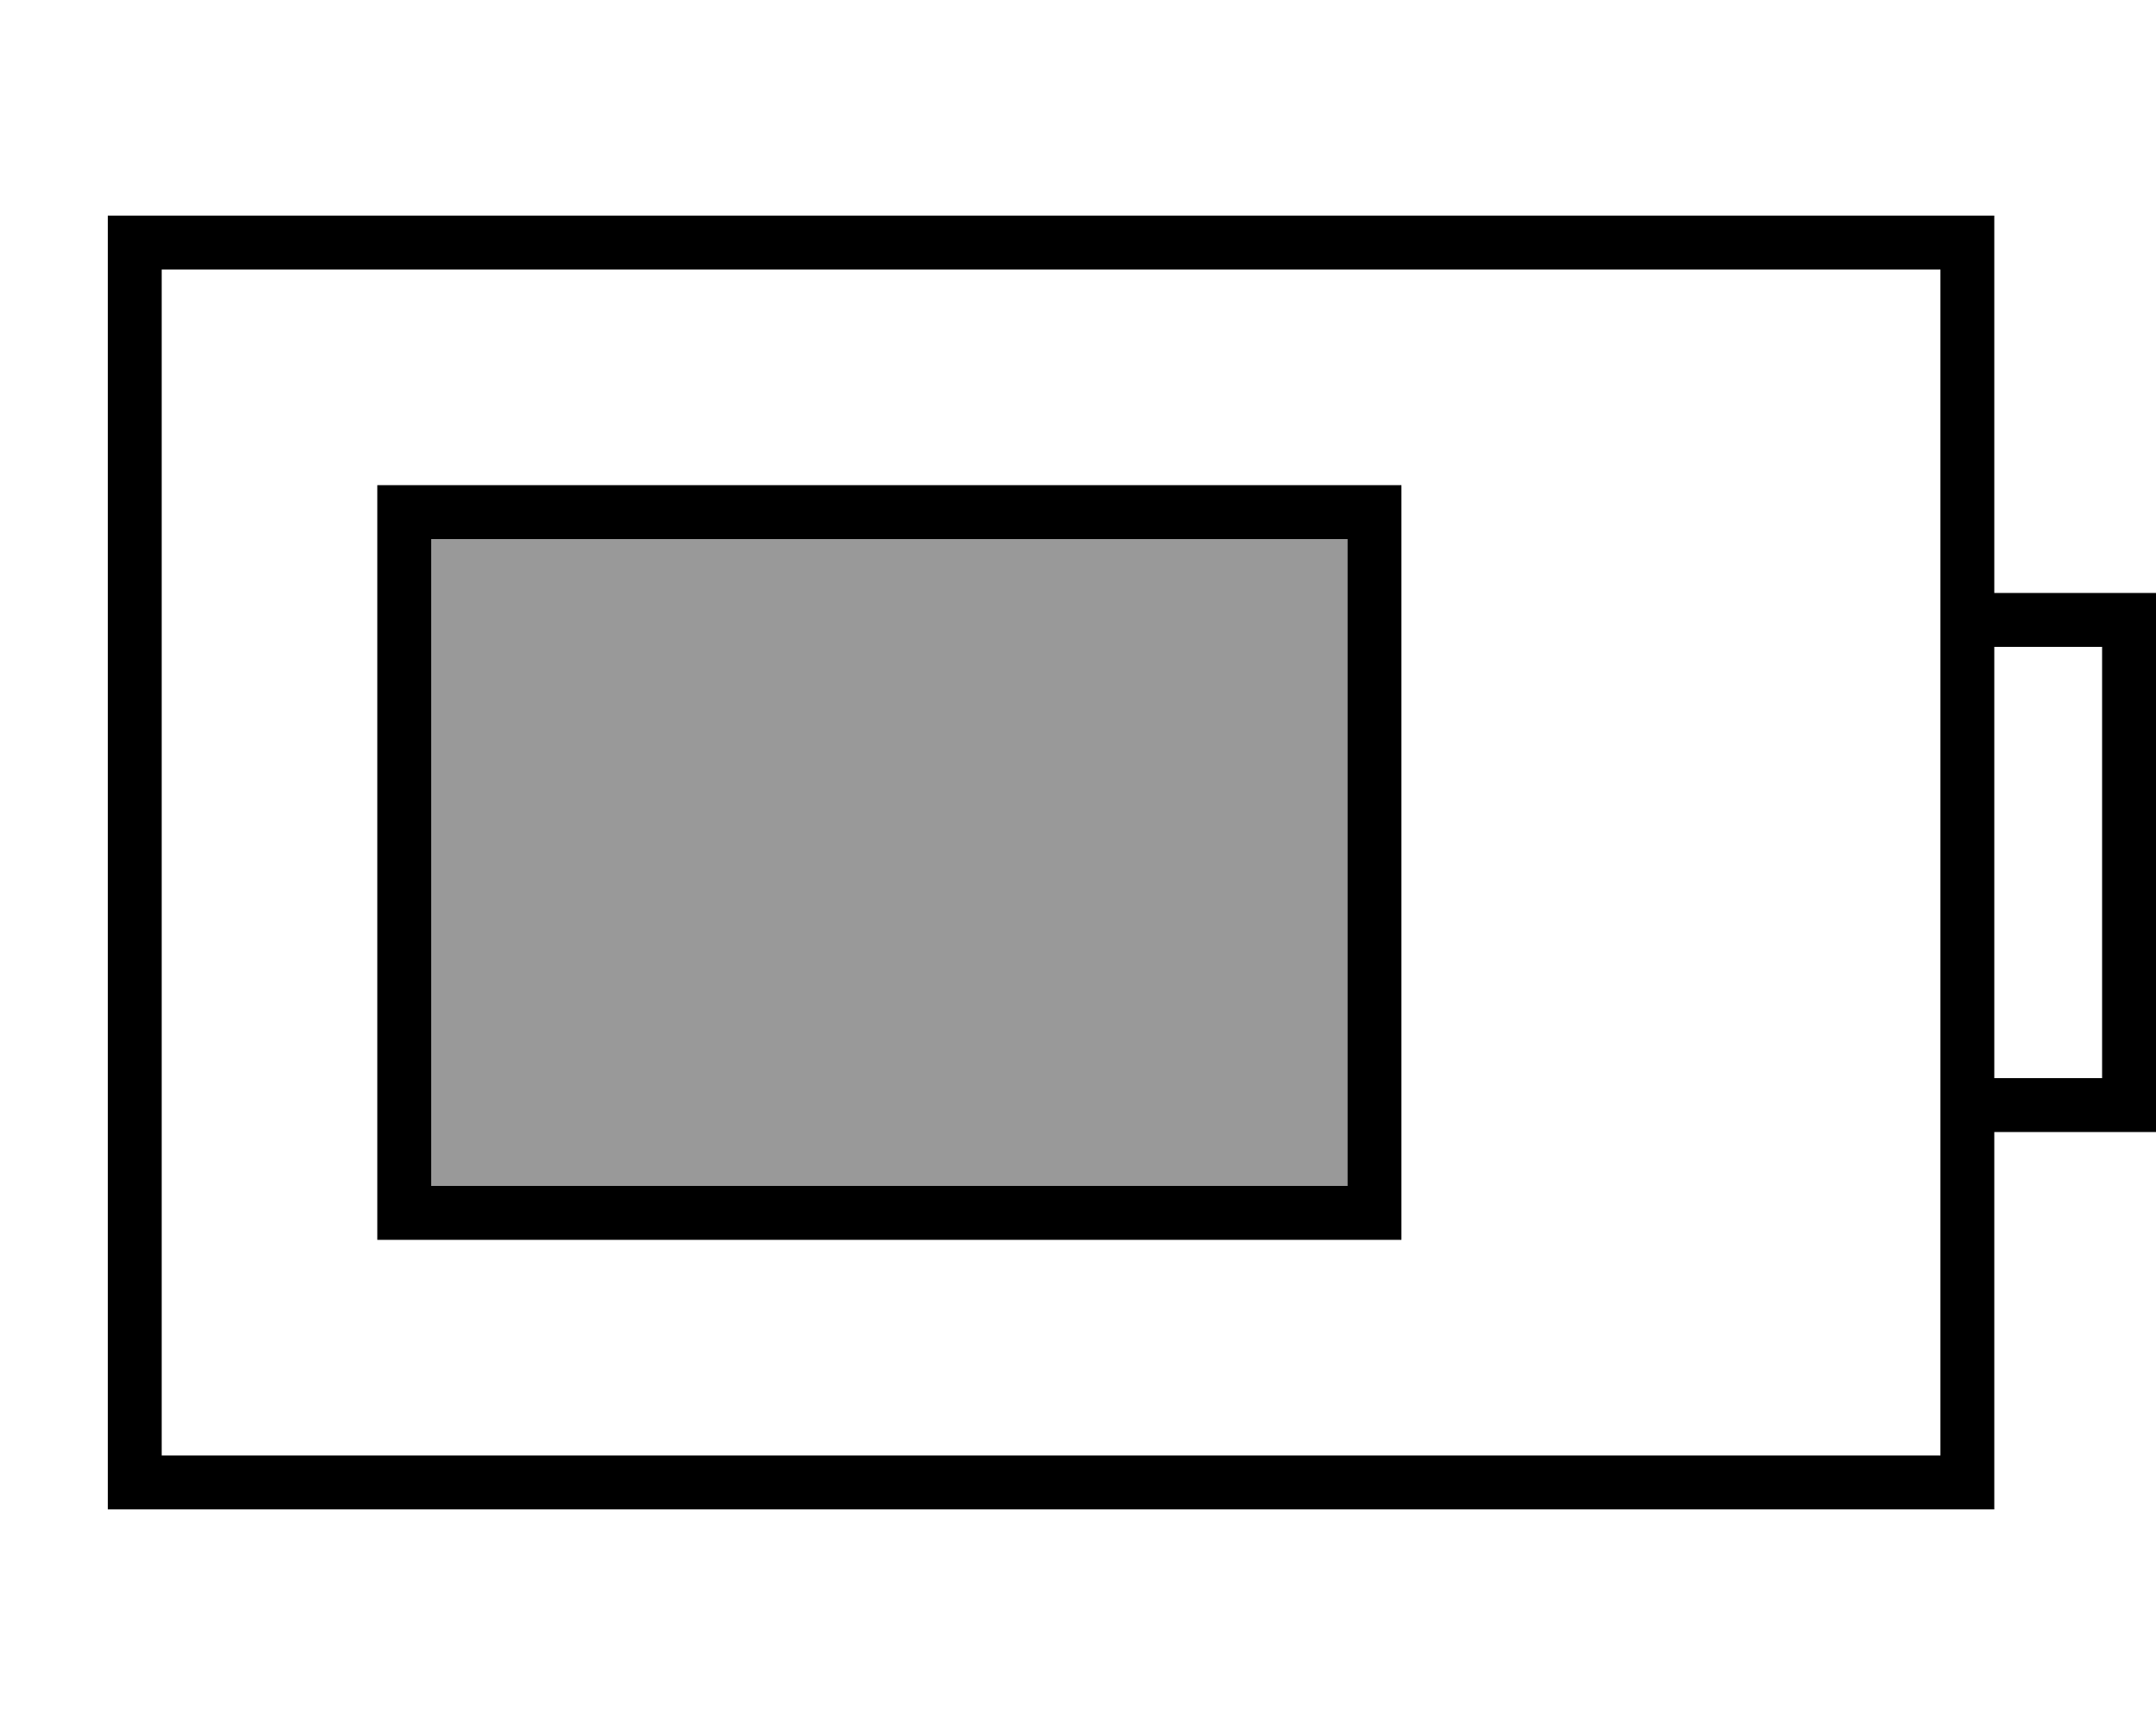
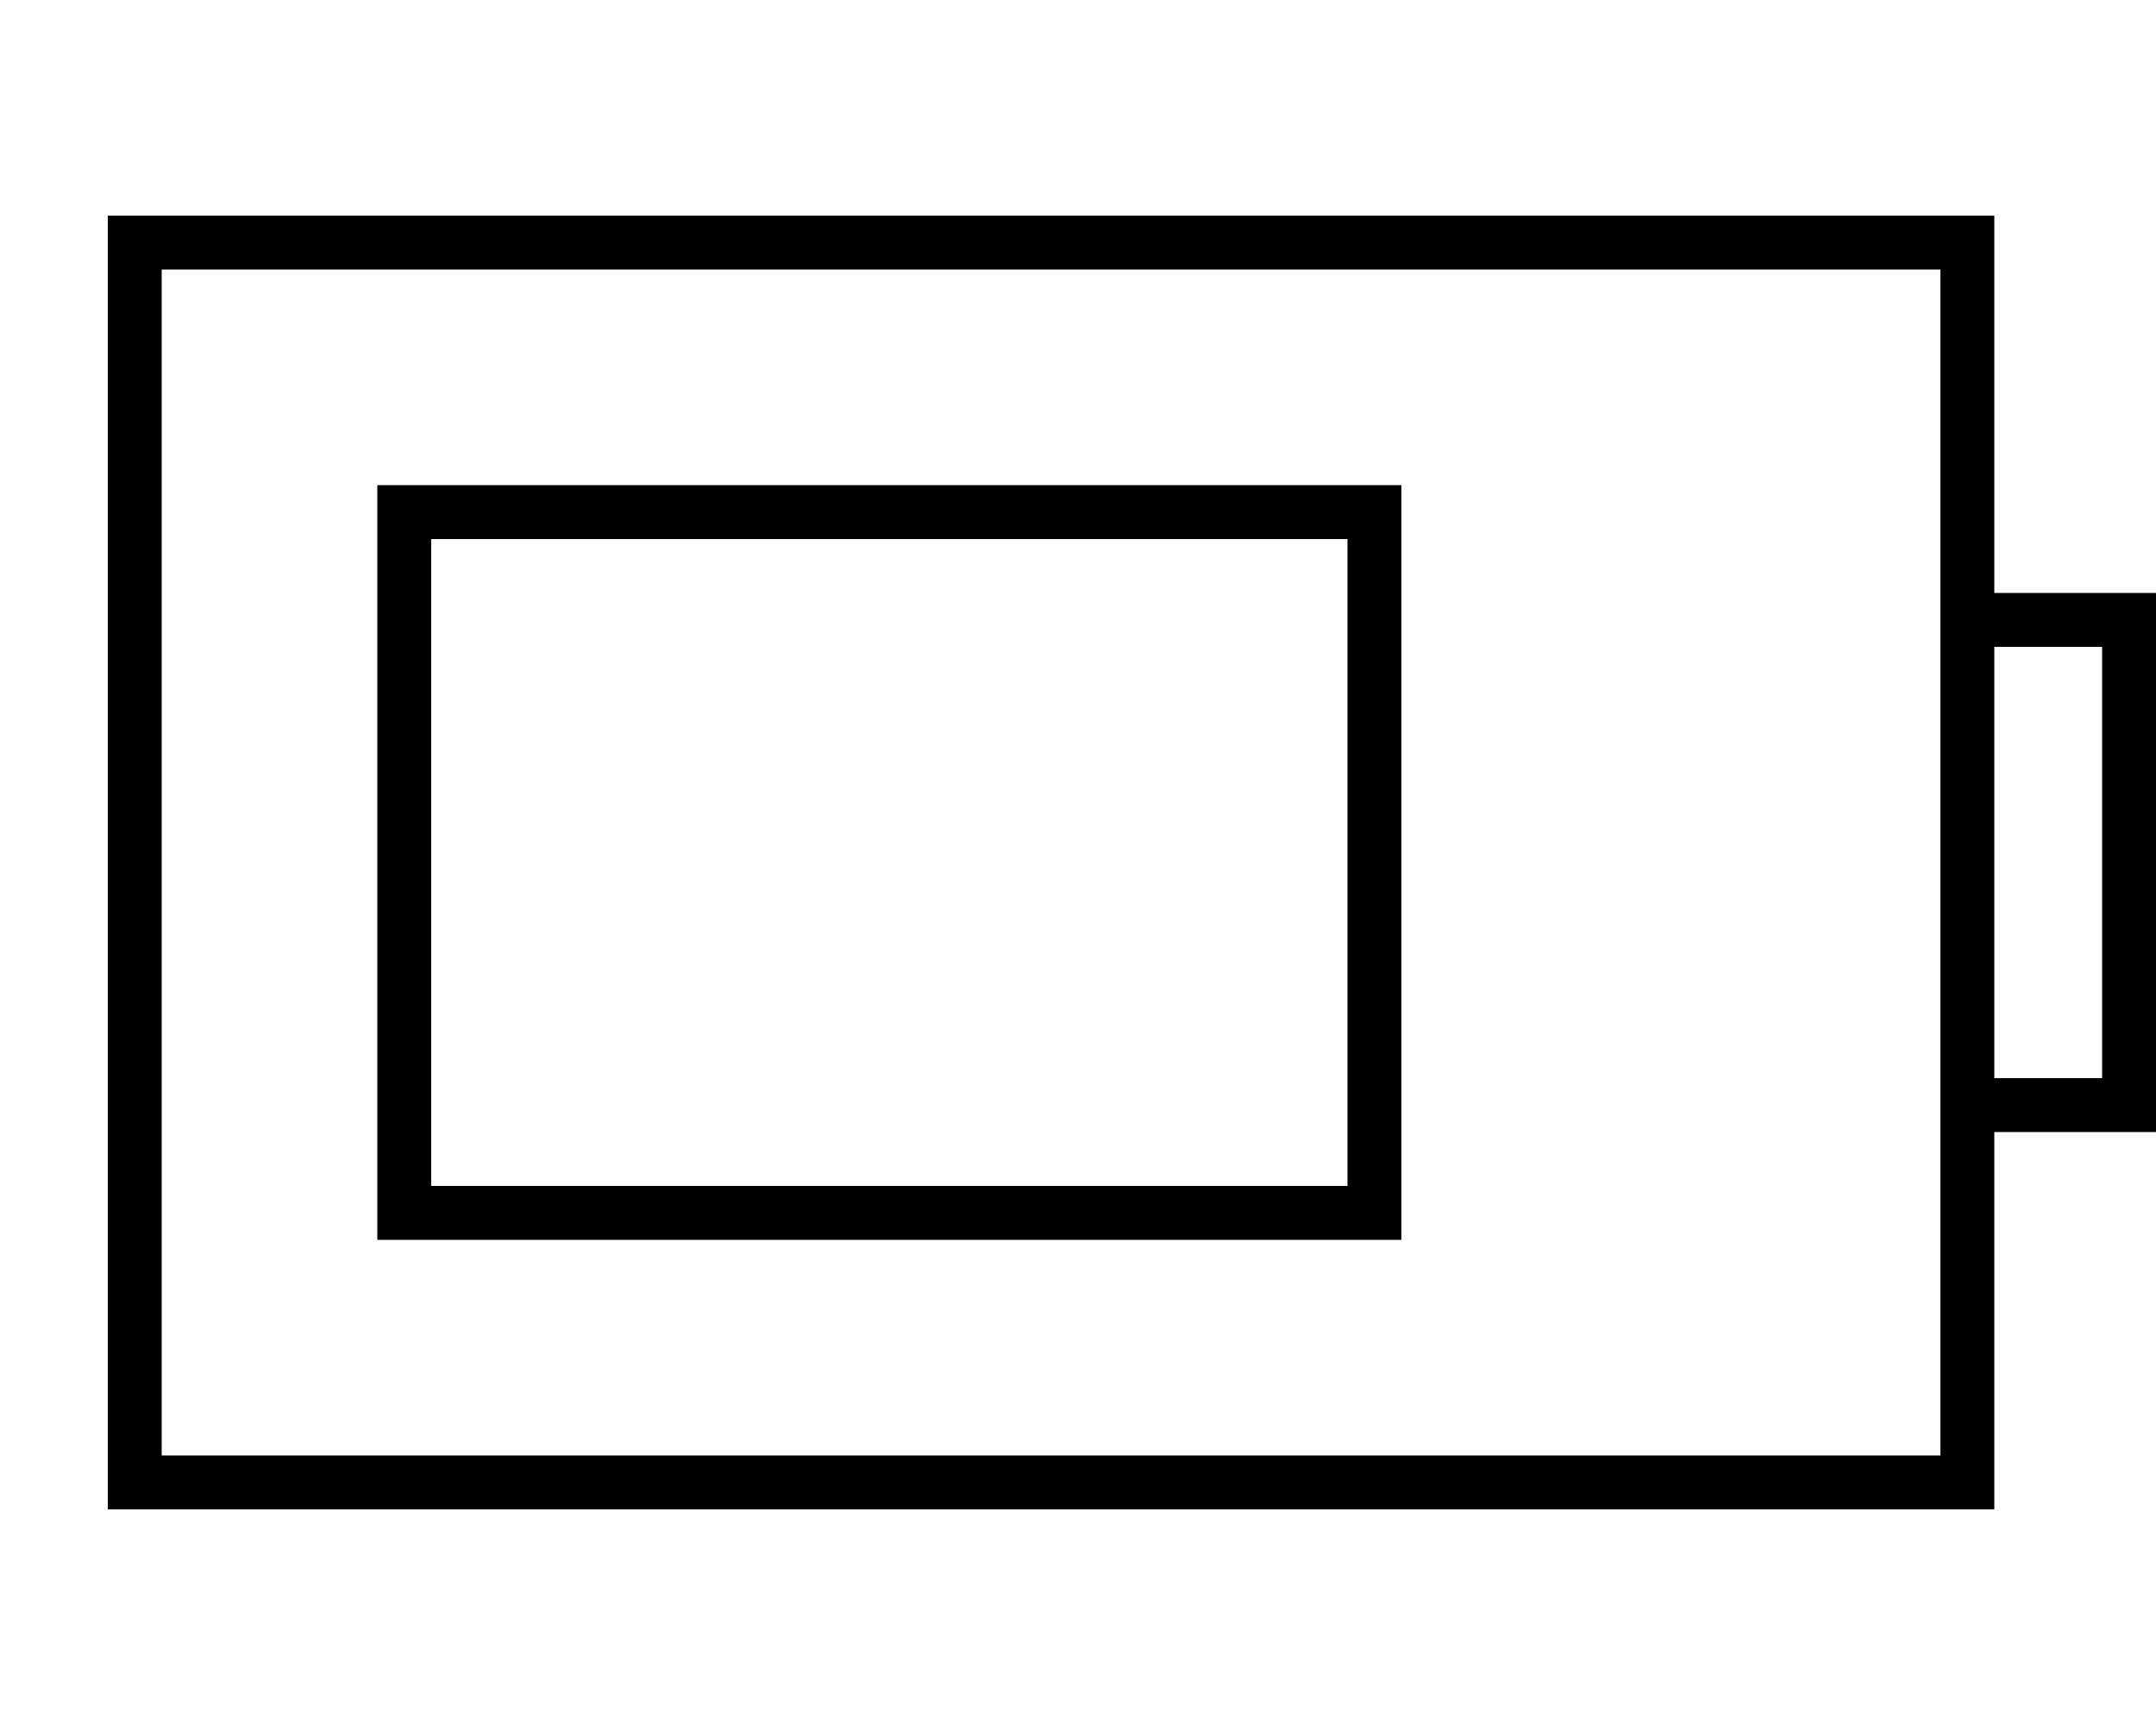
<svg xmlns="http://www.w3.org/2000/svg" viewBox="0 0 640 512">
-   <path style="fill:currentColor;opacity:.4" d="M128 160l272 0 0 192-272 0 0-192z" />
  <path style="fill:currentColor;opacity:1" d="M576 80l0 352-528 0 0-352 528 0zm16 352l0-96 48 0 0-160-48 0 0-112-560 0 0 384 560 0 0-16zm0-112l0-128 32 0 0 128-32 0zM128 160l272 0 0 192-272 0 0-192zm-16-16l0 224 304 0 0-224-304 0z" />
</svg>